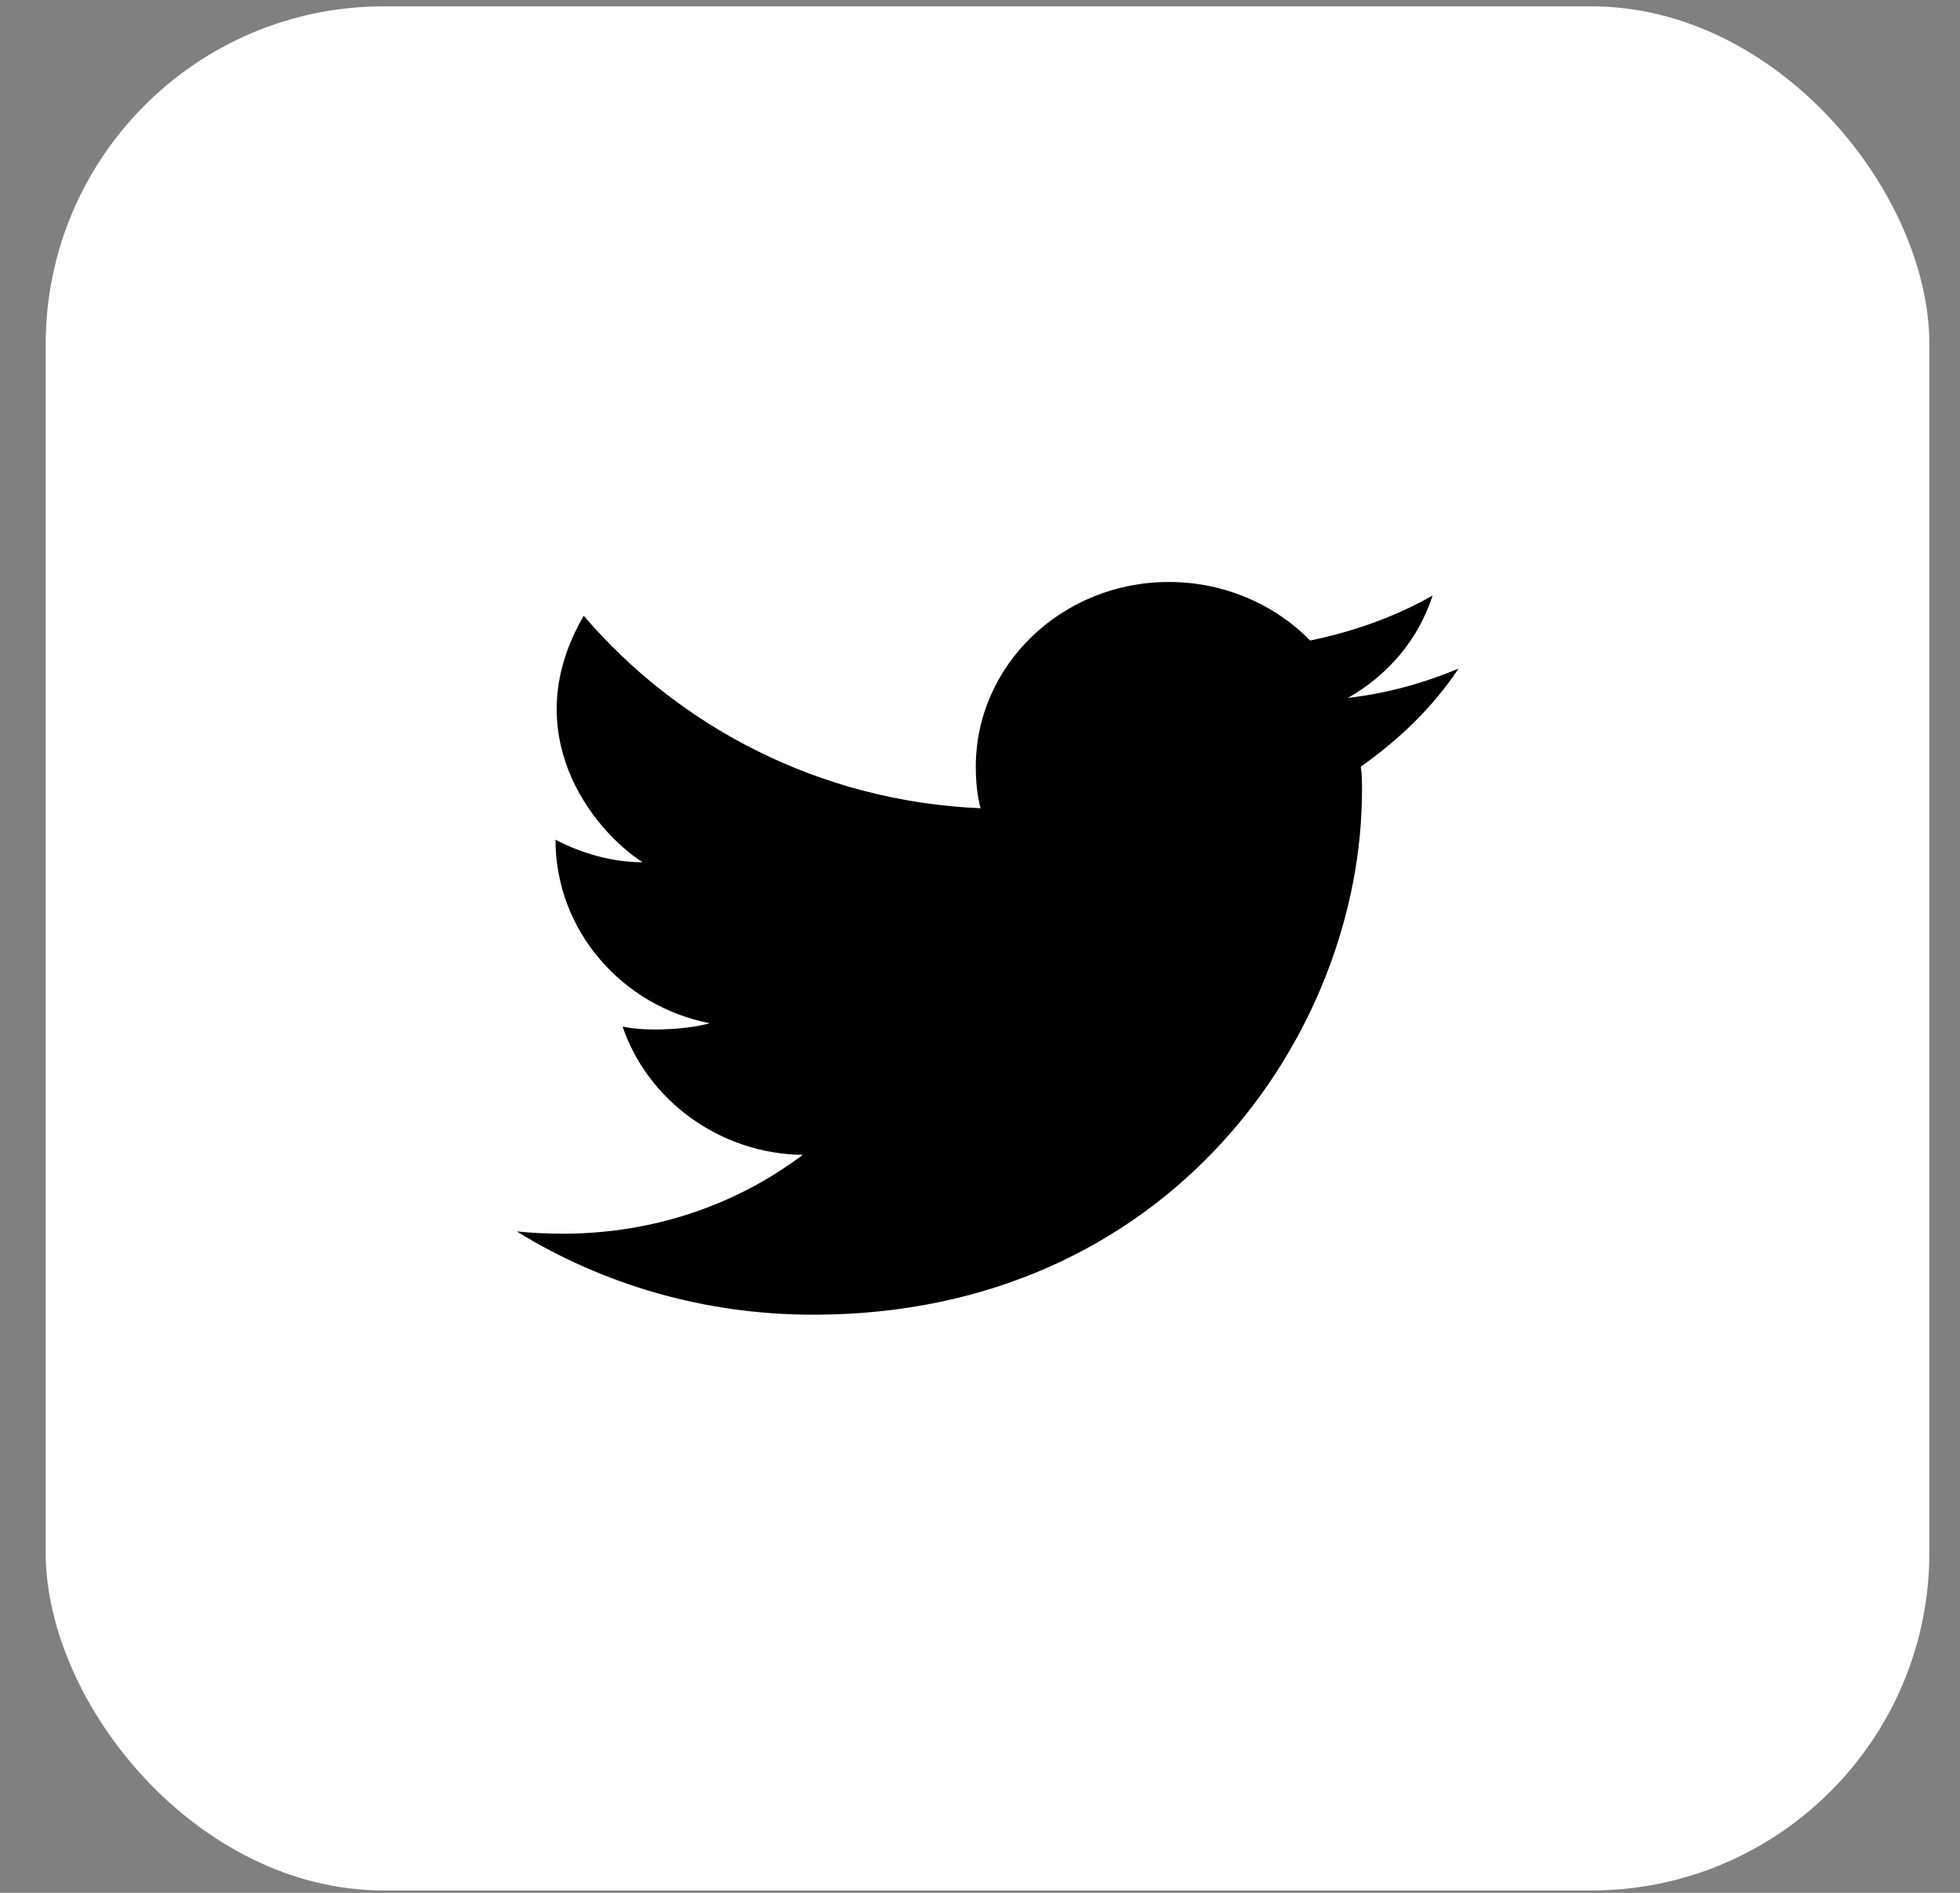
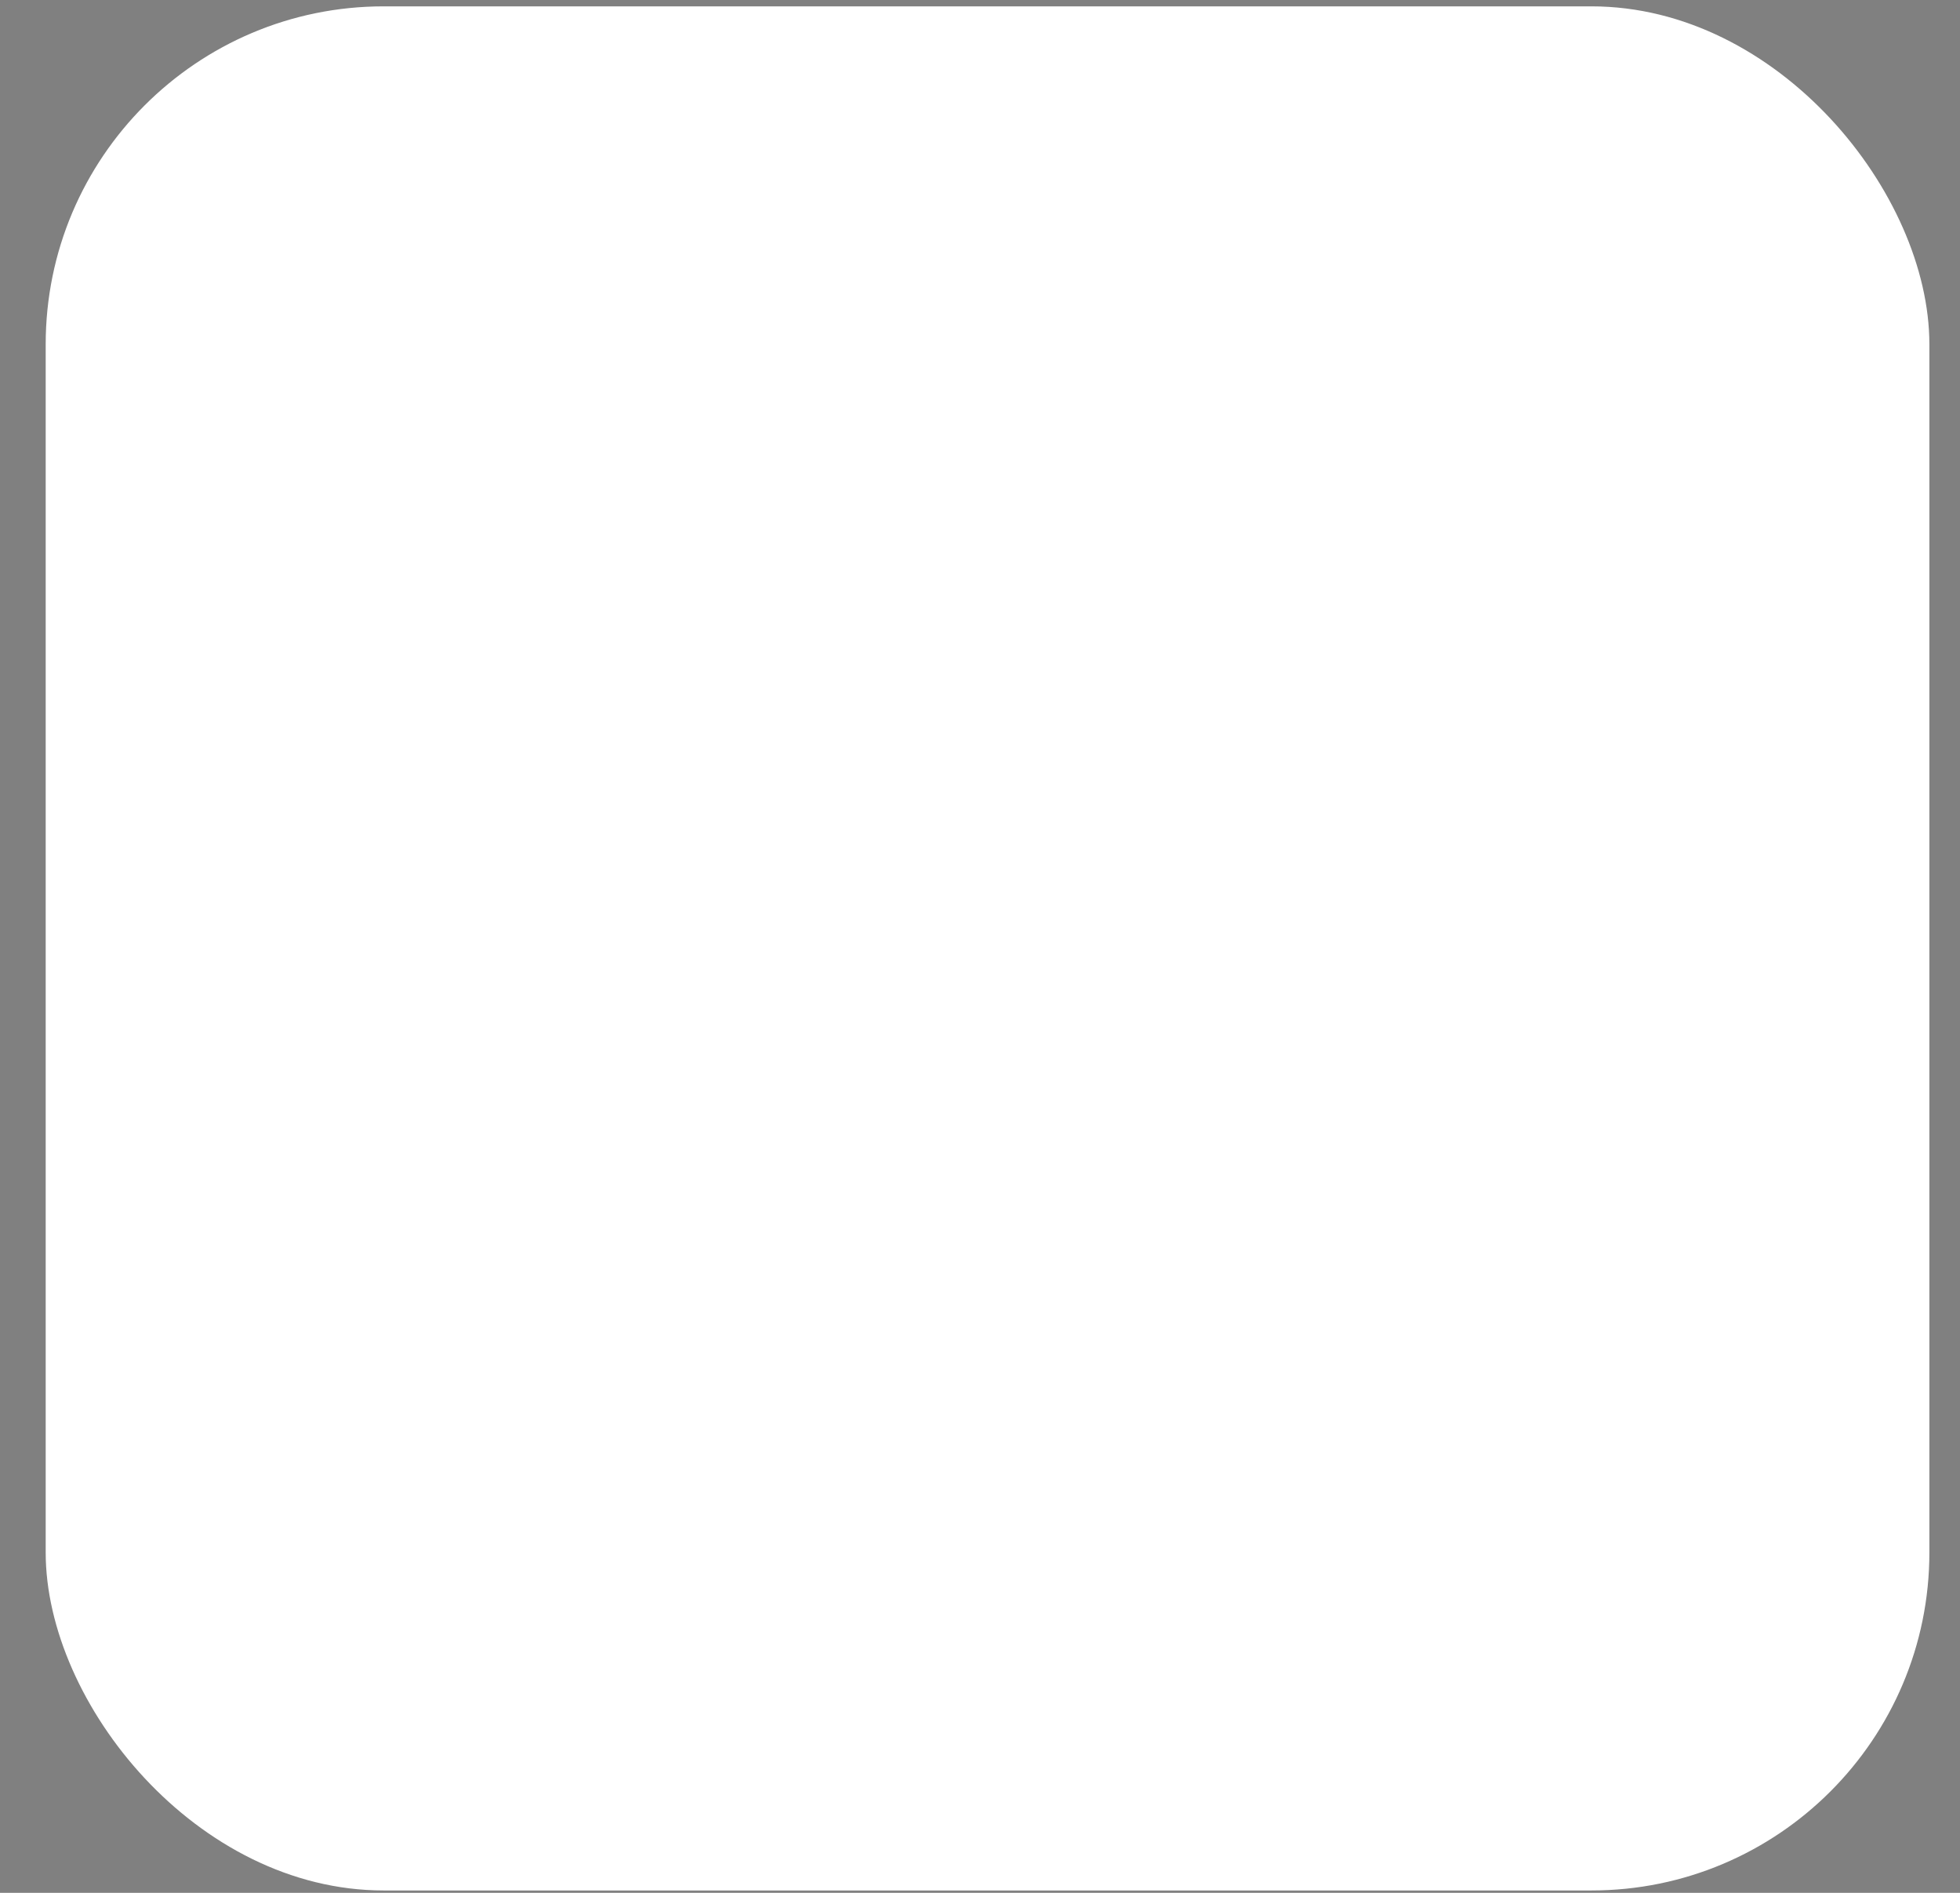
<svg xmlns="http://www.w3.org/2000/svg" width="29" height="28" viewBox="0 0 29 28" fill="none">
  <rect x="0" y="0" width="29" height="28" fill="#808080" stroke="none" />
  <rect x="0.676" y="0.094" width="27.871" height="27.871" rx="5" fill="white" />
-   <path d="M21.58 9.891C21.057 10.108 20.517 10.258 19.943 10.324C20.535 9.991 20.988 9.458 21.197 8.809C20.639 9.126 20.03 9.342 19.385 9.475C18.863 8.942 18.114 8.609 17.295 8.609C15.71 8.609 14.438 9.841 14.438 11.34C14.438 11.556 14.456 11.756 14.508 11.956C12.139 11.856 10.048 10.757 8.637 9.109C7.627 10.84 8.759 12.272 9.508 12.755C9.056 12.755 8.603 12.622 8.219 12.422C8.219 13.771 9.212 14.886 10.501 15.136C10.223 15.219 9.595 15.269 9.212 15.186C9.578 16.268 10.641 17.067 11.877 17.084C10.902 17.817 9.474 18.399 7.645 18.216C8.916 18.999 10.414 19.448 12.034 19.448C17.295 19.448 20.152 15.286 20.152 11.69C20.152 11.573 20.152 11.456 20.134 11.34C20.727 10.924 21.214 10.441 21.58 9.891Z" fill="black" />
</svg>